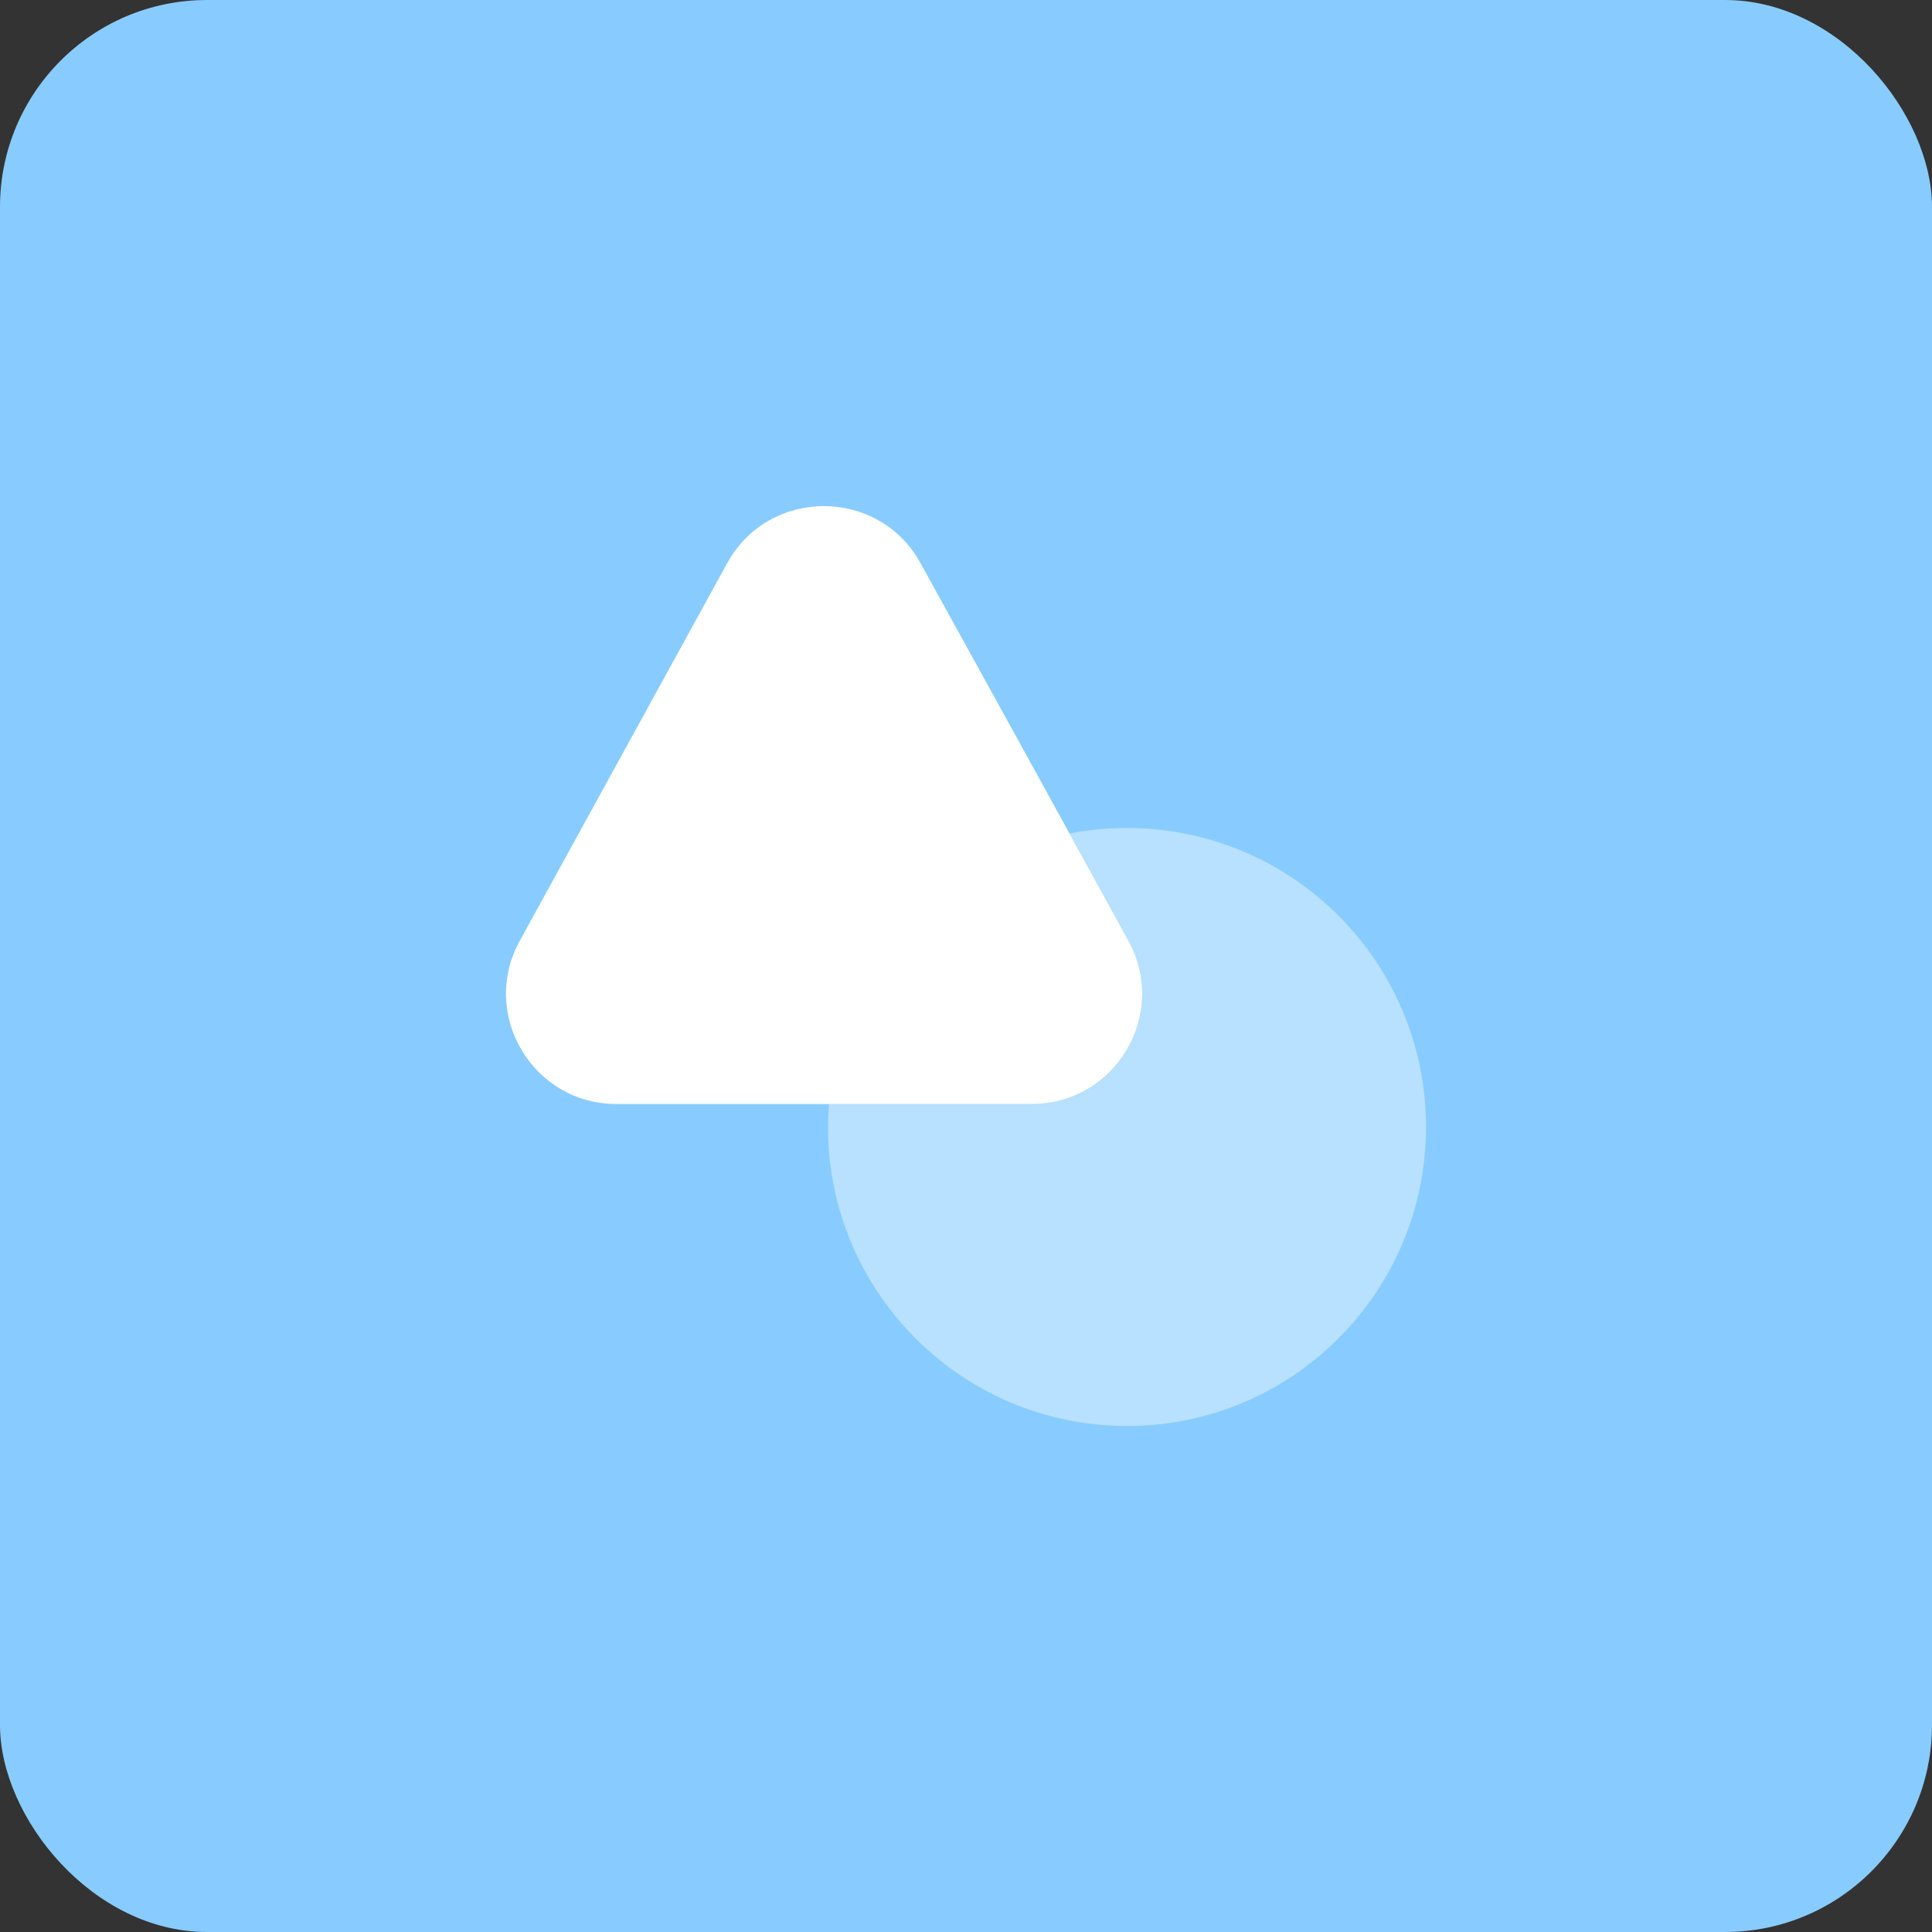
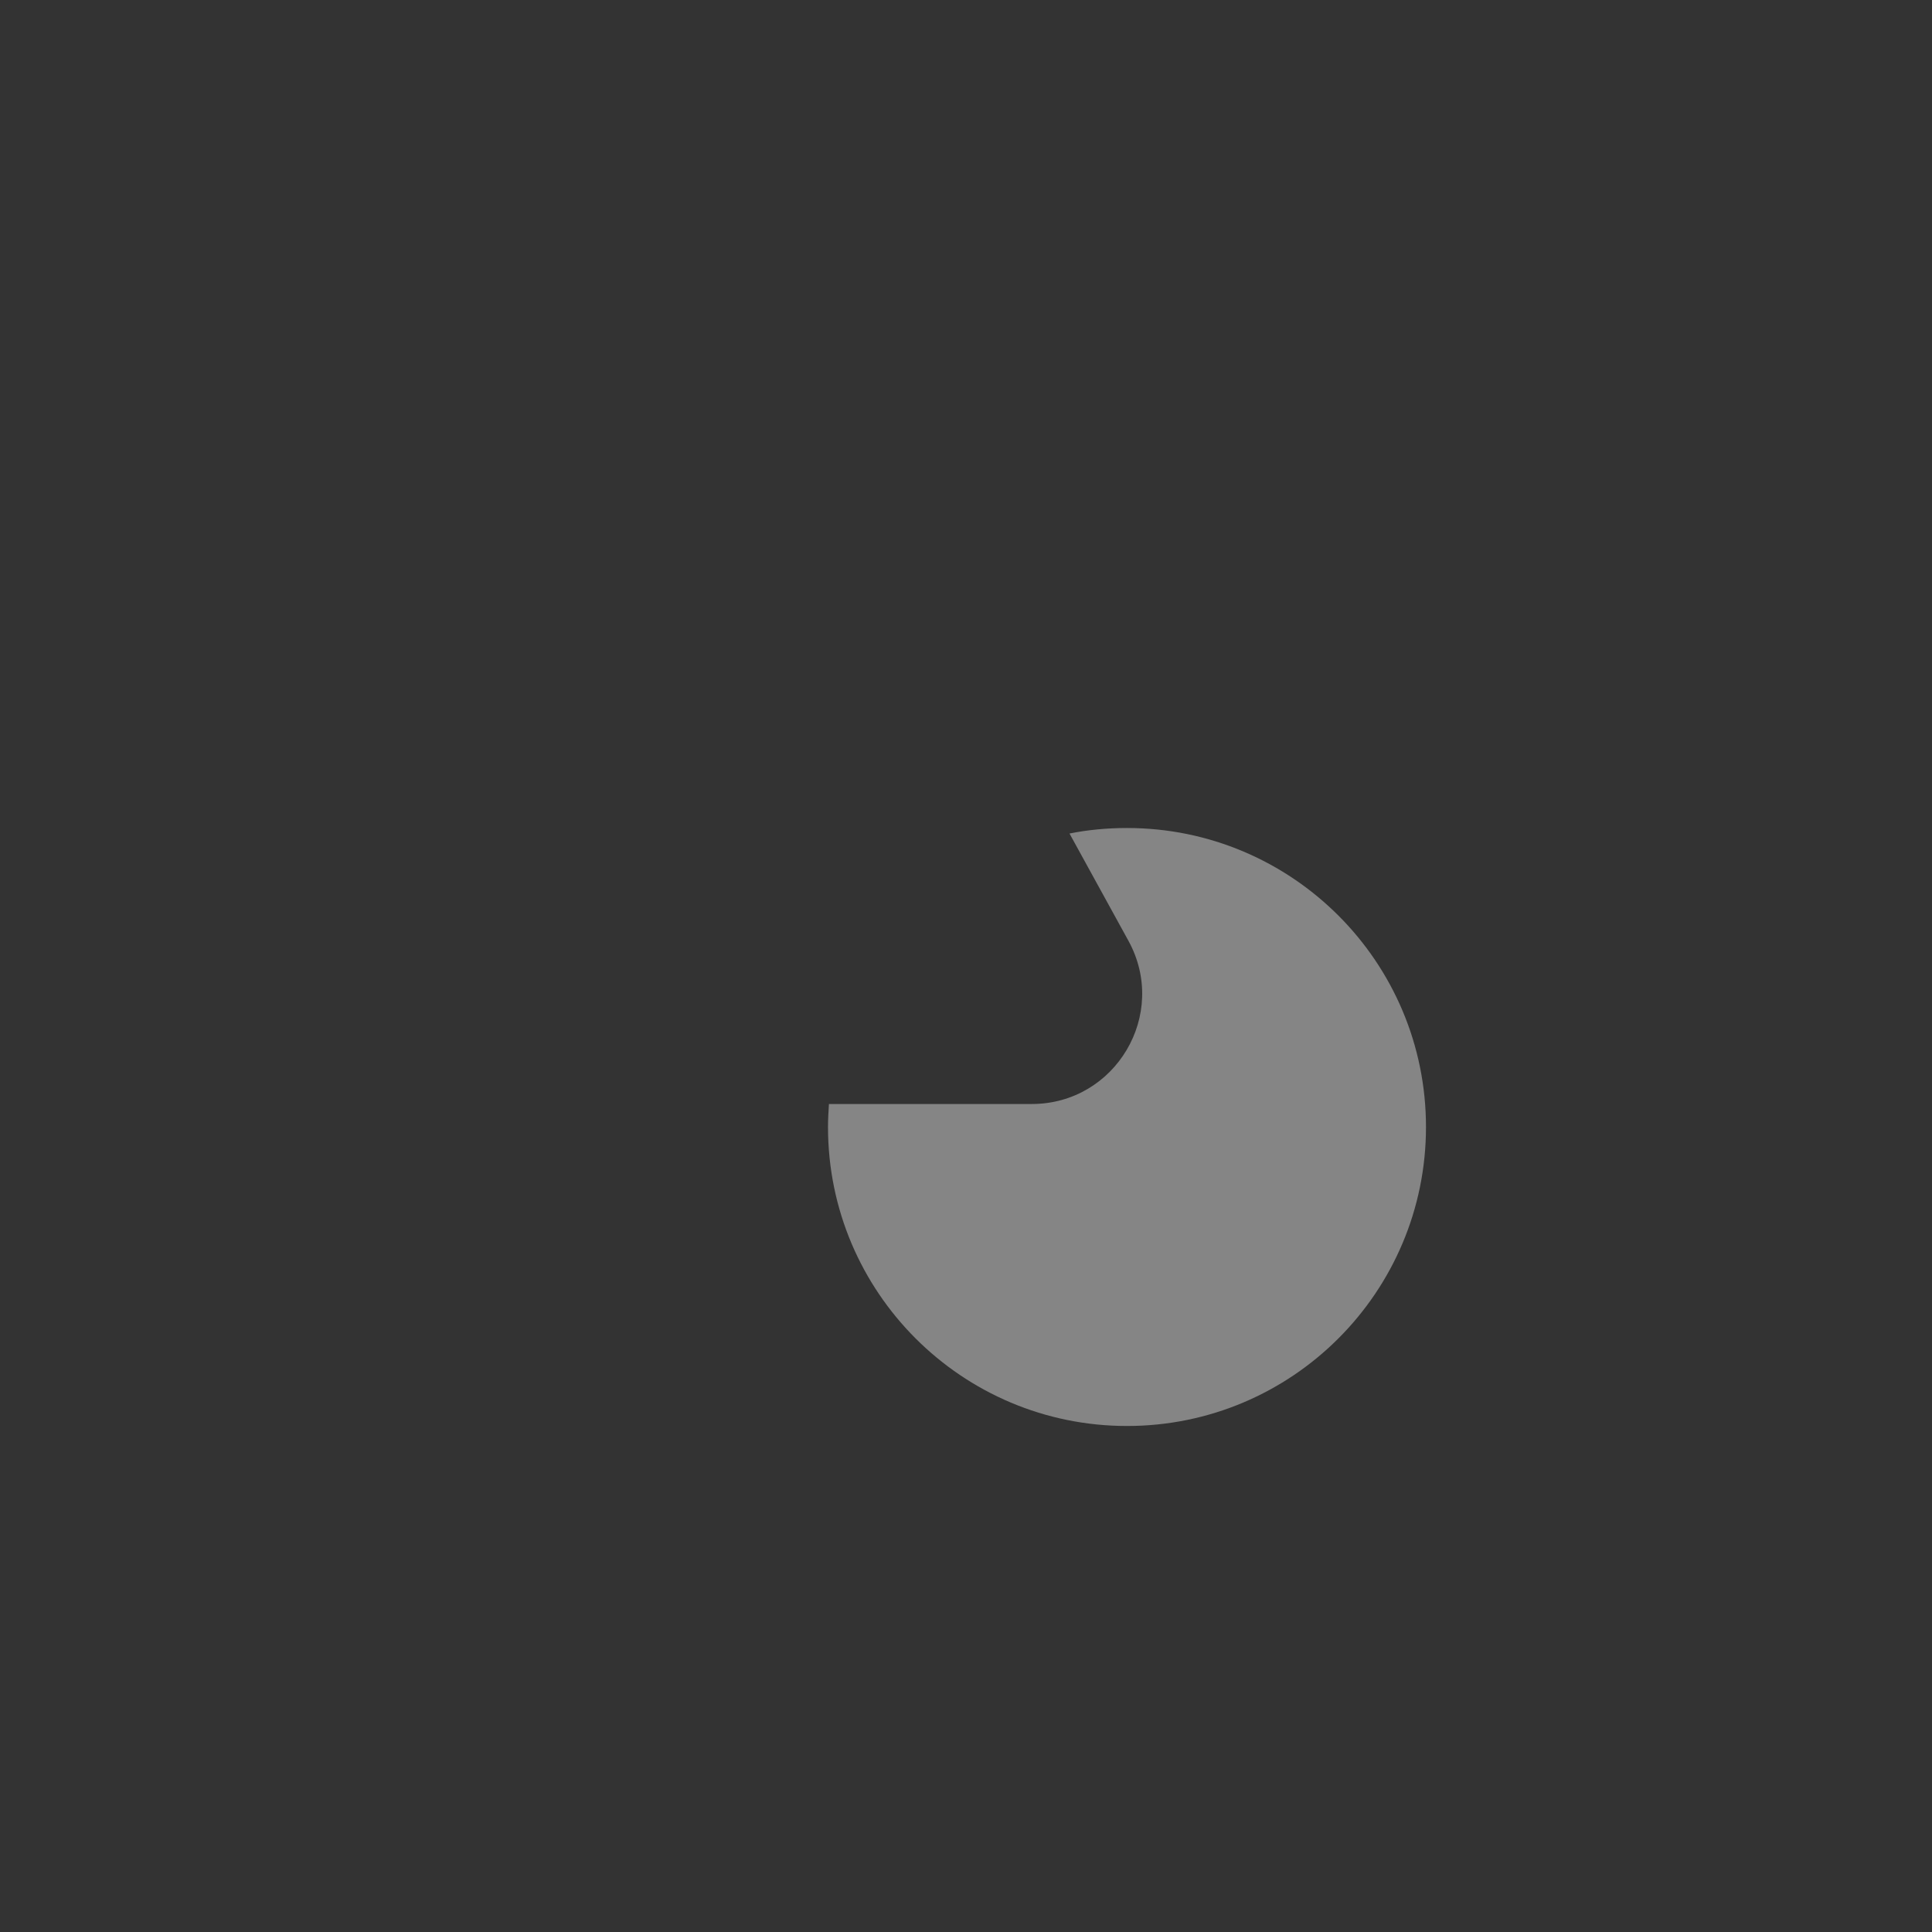
<svg xmlns="http://www.w3.org/2000/svg" width="56" height="56" viewBox="0 0 56 56" fill="none">
  <rect x="0" y="0" width="56" height="56" fill="#333333" stroke="none" />
-   <rect width="56" height="56" rx="6" fill="#88CCFF" />
-   <path d="M29.907 32H17.867C15.44 32 13.893 29.4 15.067 27.267L18.173 21.613L21.08 16.32C22.293 14.12 25.467 14.12 26.68 16.32L29.6 21.613L31 24.16L32.707 27.267C33.88 29.4 32.333 32 29.907 32Z" fill="white" />
  <path opacity="0.4" d="M41.333 32.667C41.333 37.453 37.453 41.333 32.667 41.333C27.88 41.333 24 37.453 24 32.667C24 32.44 24.013 32.227 24.027 32H29.907C32.333 32 33.88 29.4 32.707 27.267L31 24.16C31.533 24.053 32.093 24 32.667 24C37.453 24 41.333 27.88 41.333 32.667Z" fill="white" />
</svg>